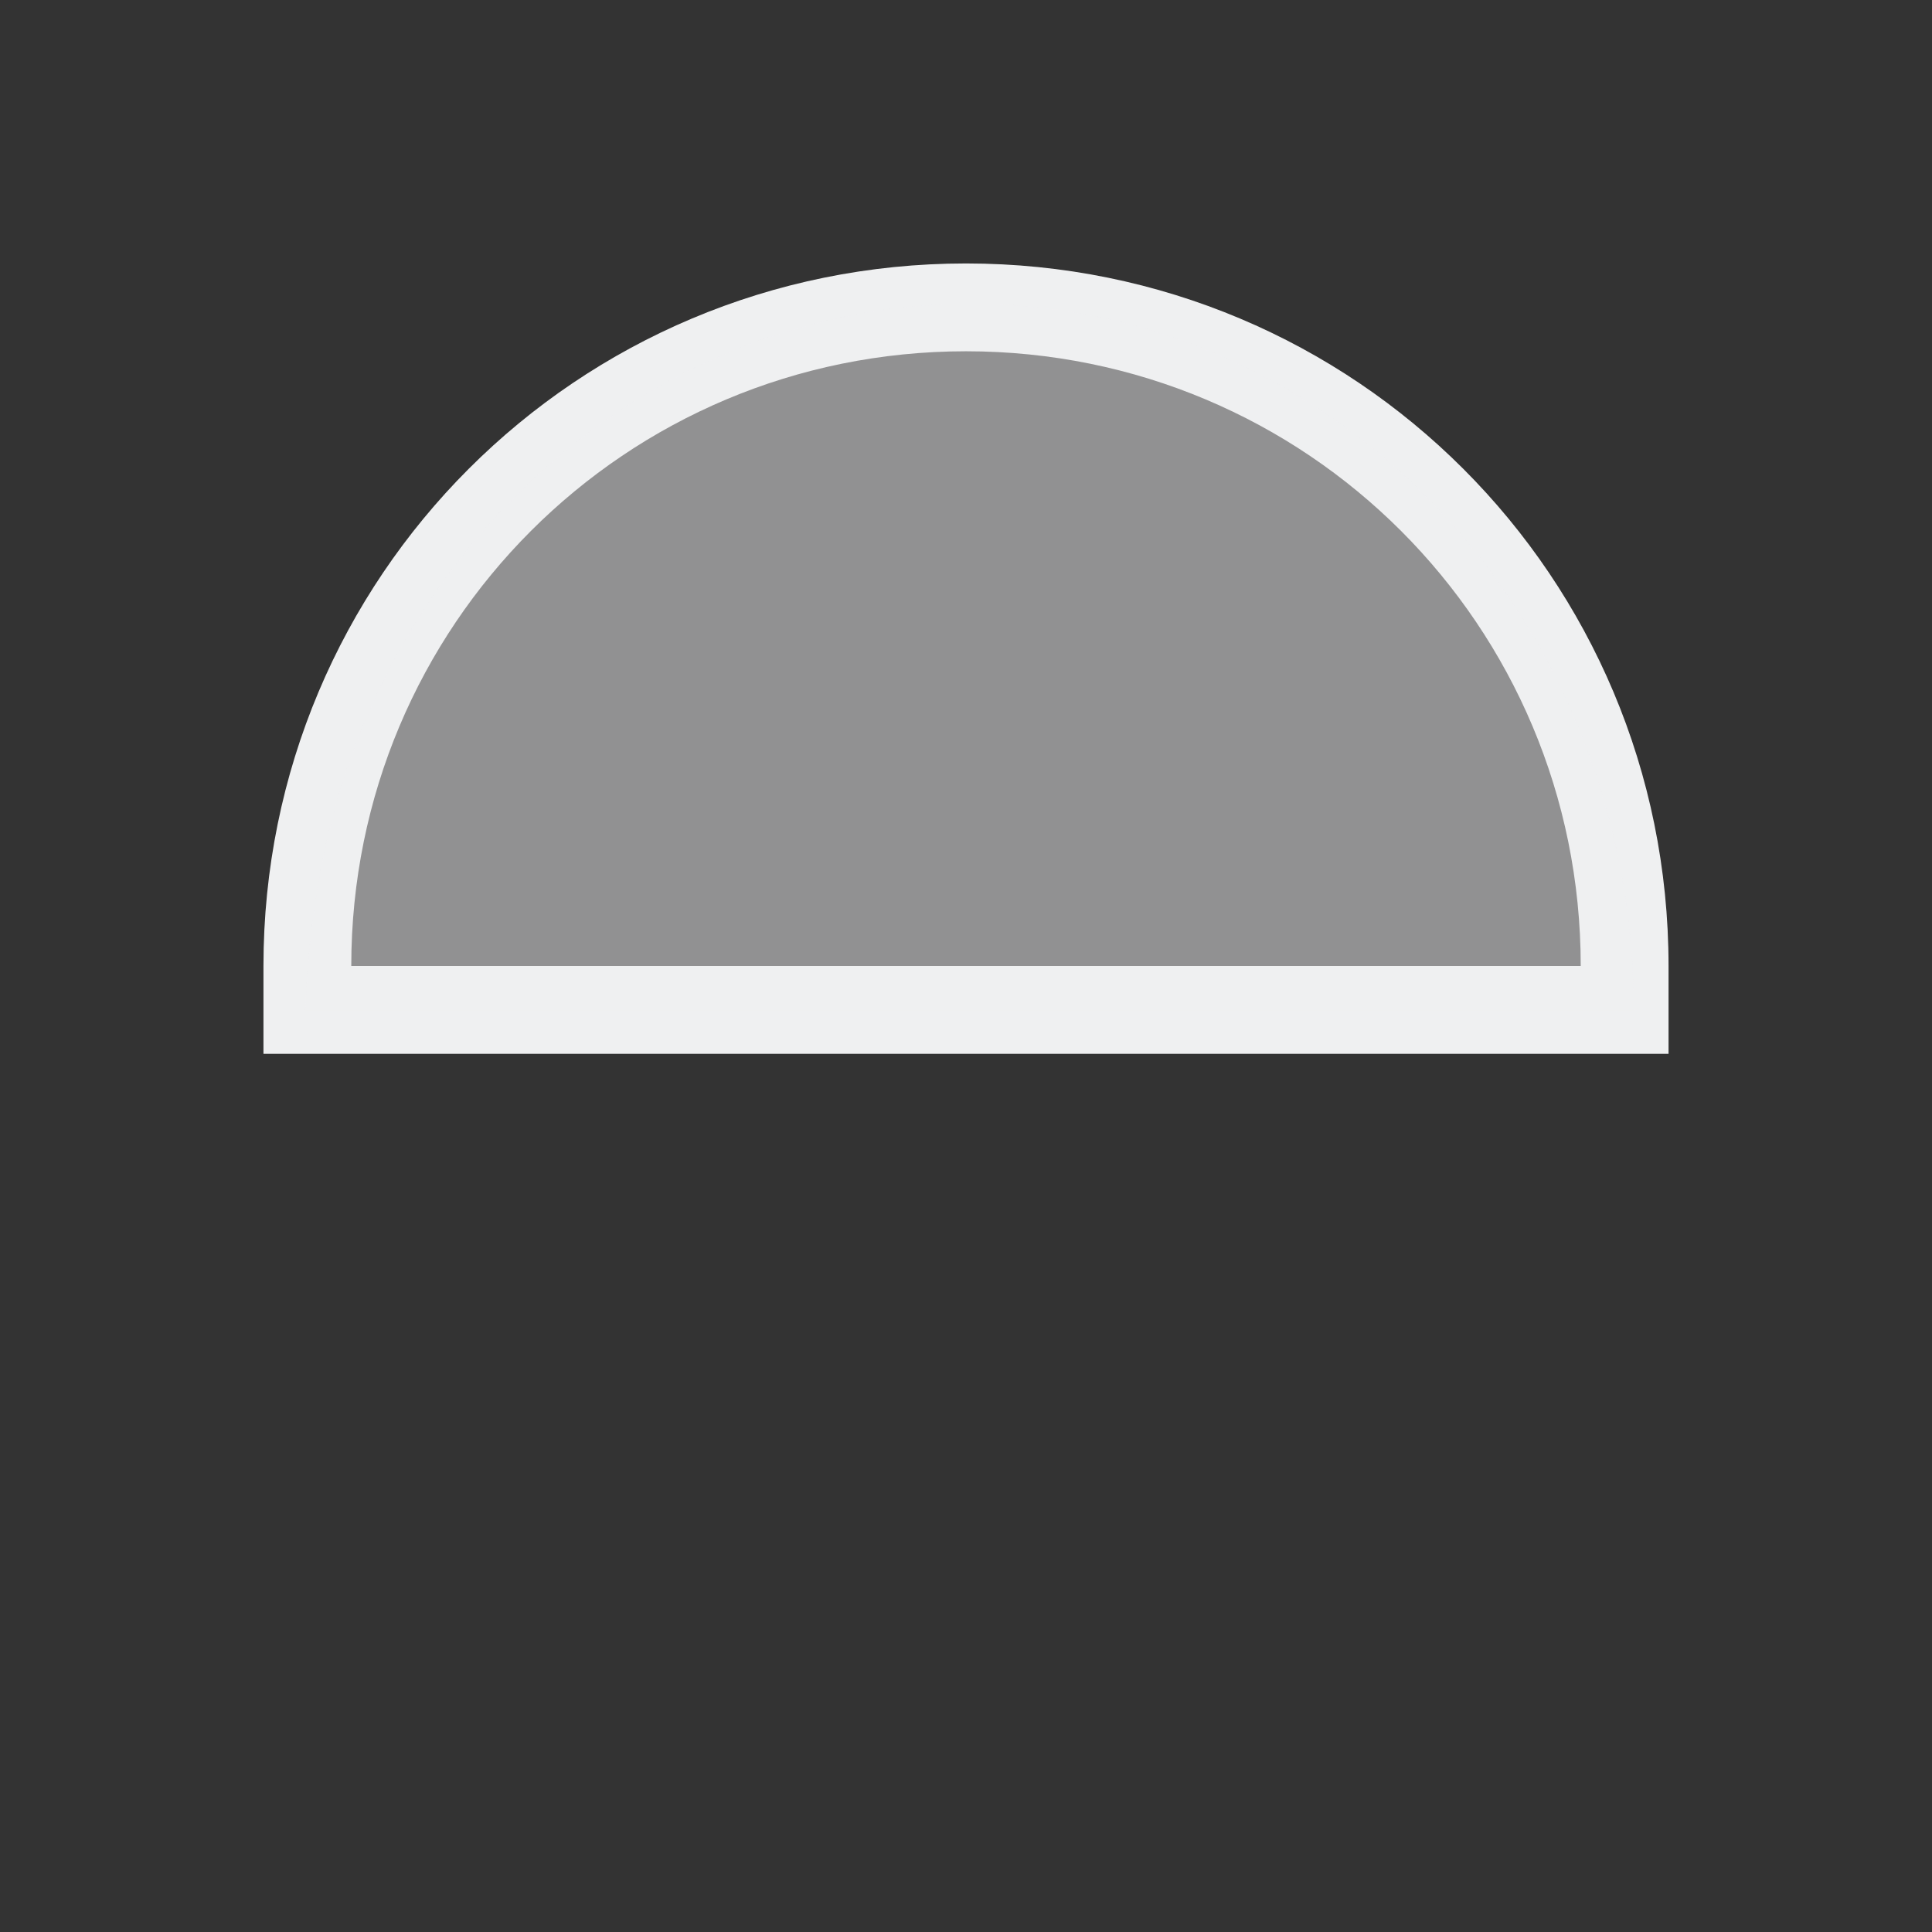
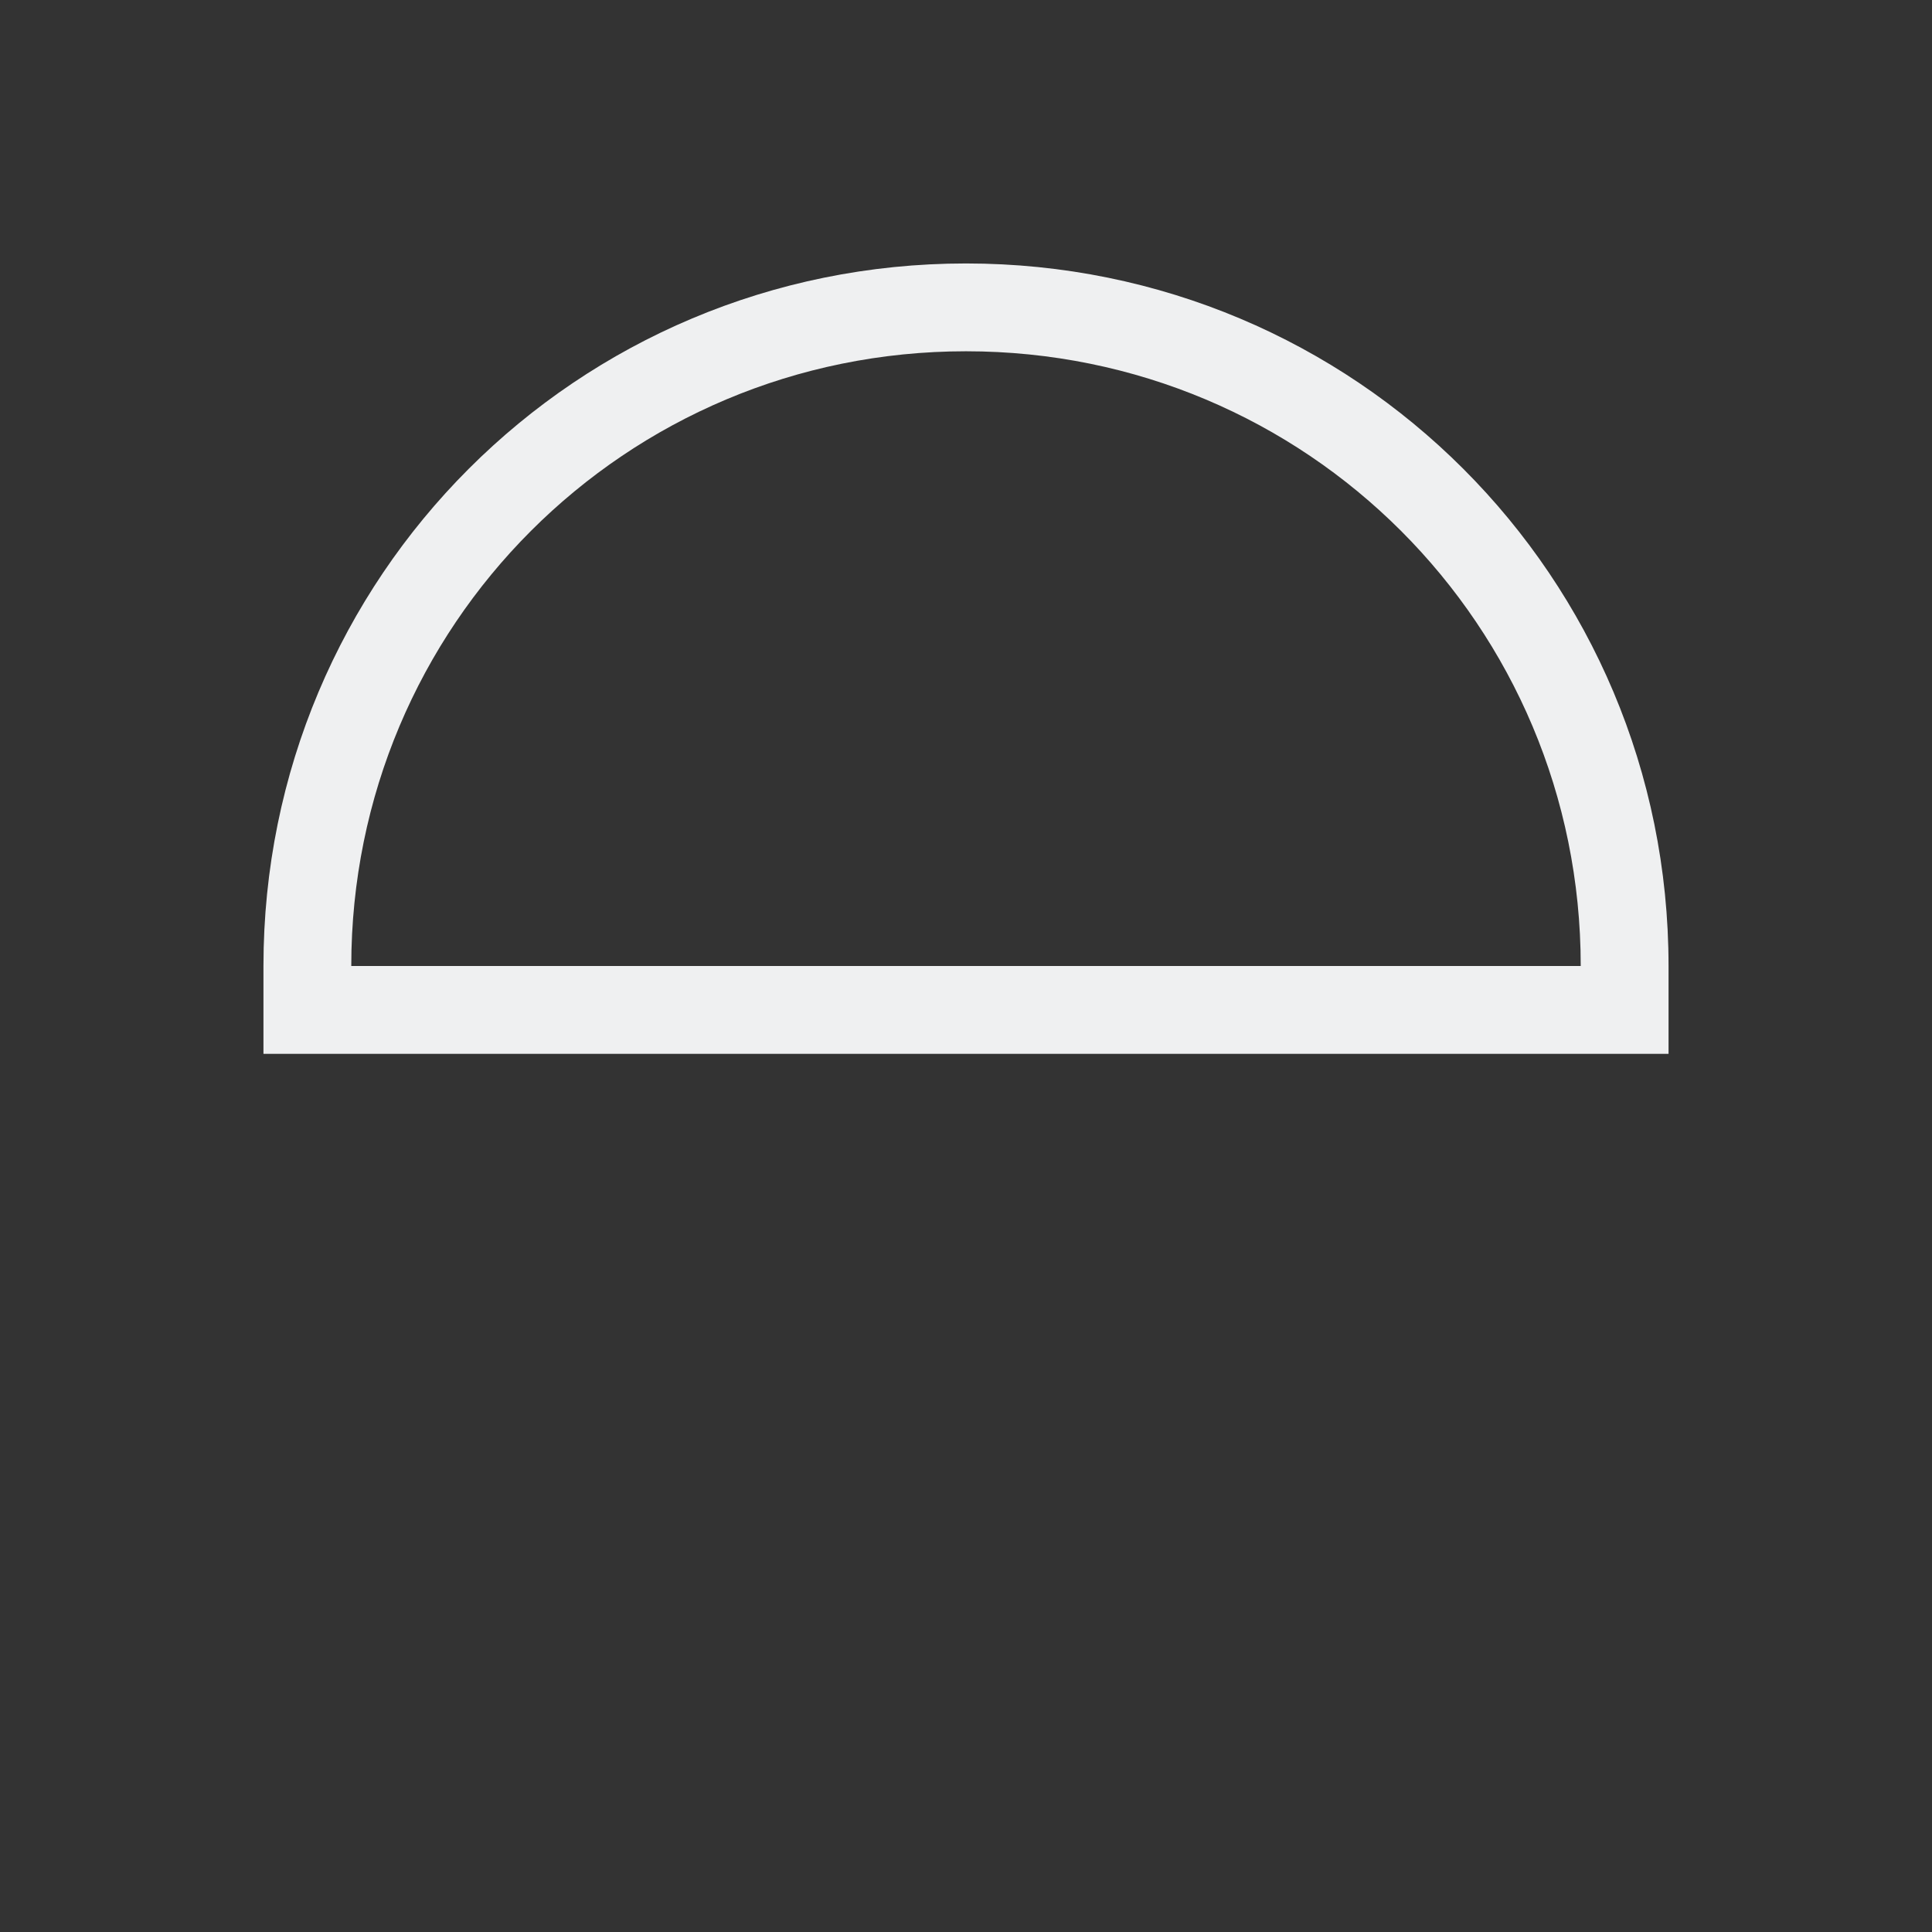
<svg xmlns="http://www.w3.org/2000/svg" version="1.1" viewBox="0 0 22 22">
  <rect x="0" y="0" width="22" height="22" fill="#333333" stroke="none" />
  <defs>
    <style type="text/css" id="current-color-scheme">.ColorScheme-Text {
        color:#eff0f1;
      }</style>
  </defs>
  <path class="ColorScheme-Text" transform="translate(-551.286-607.648)" d="m570.286 618.648c0-4.432-3.568-8-8-8s-8 3.568-8 8v1h16v-1m-1 0h-14c0-3.878 3.122-7 7-7s7 3.122 7 7" fill="currentColor" />
-   <path d="m3.495 11.168c0.1-1.551 0.499-2.873 1.221-4.049 2.311-3.761 7.027-4.792 10.536-2.302 1.963 1.393 3.21 3.721 3.34 6.237l0.023 0.448h-15.141z" class="ColorScheme-Text" fill="currentColor" fill-opacity=".502" />
</svg>